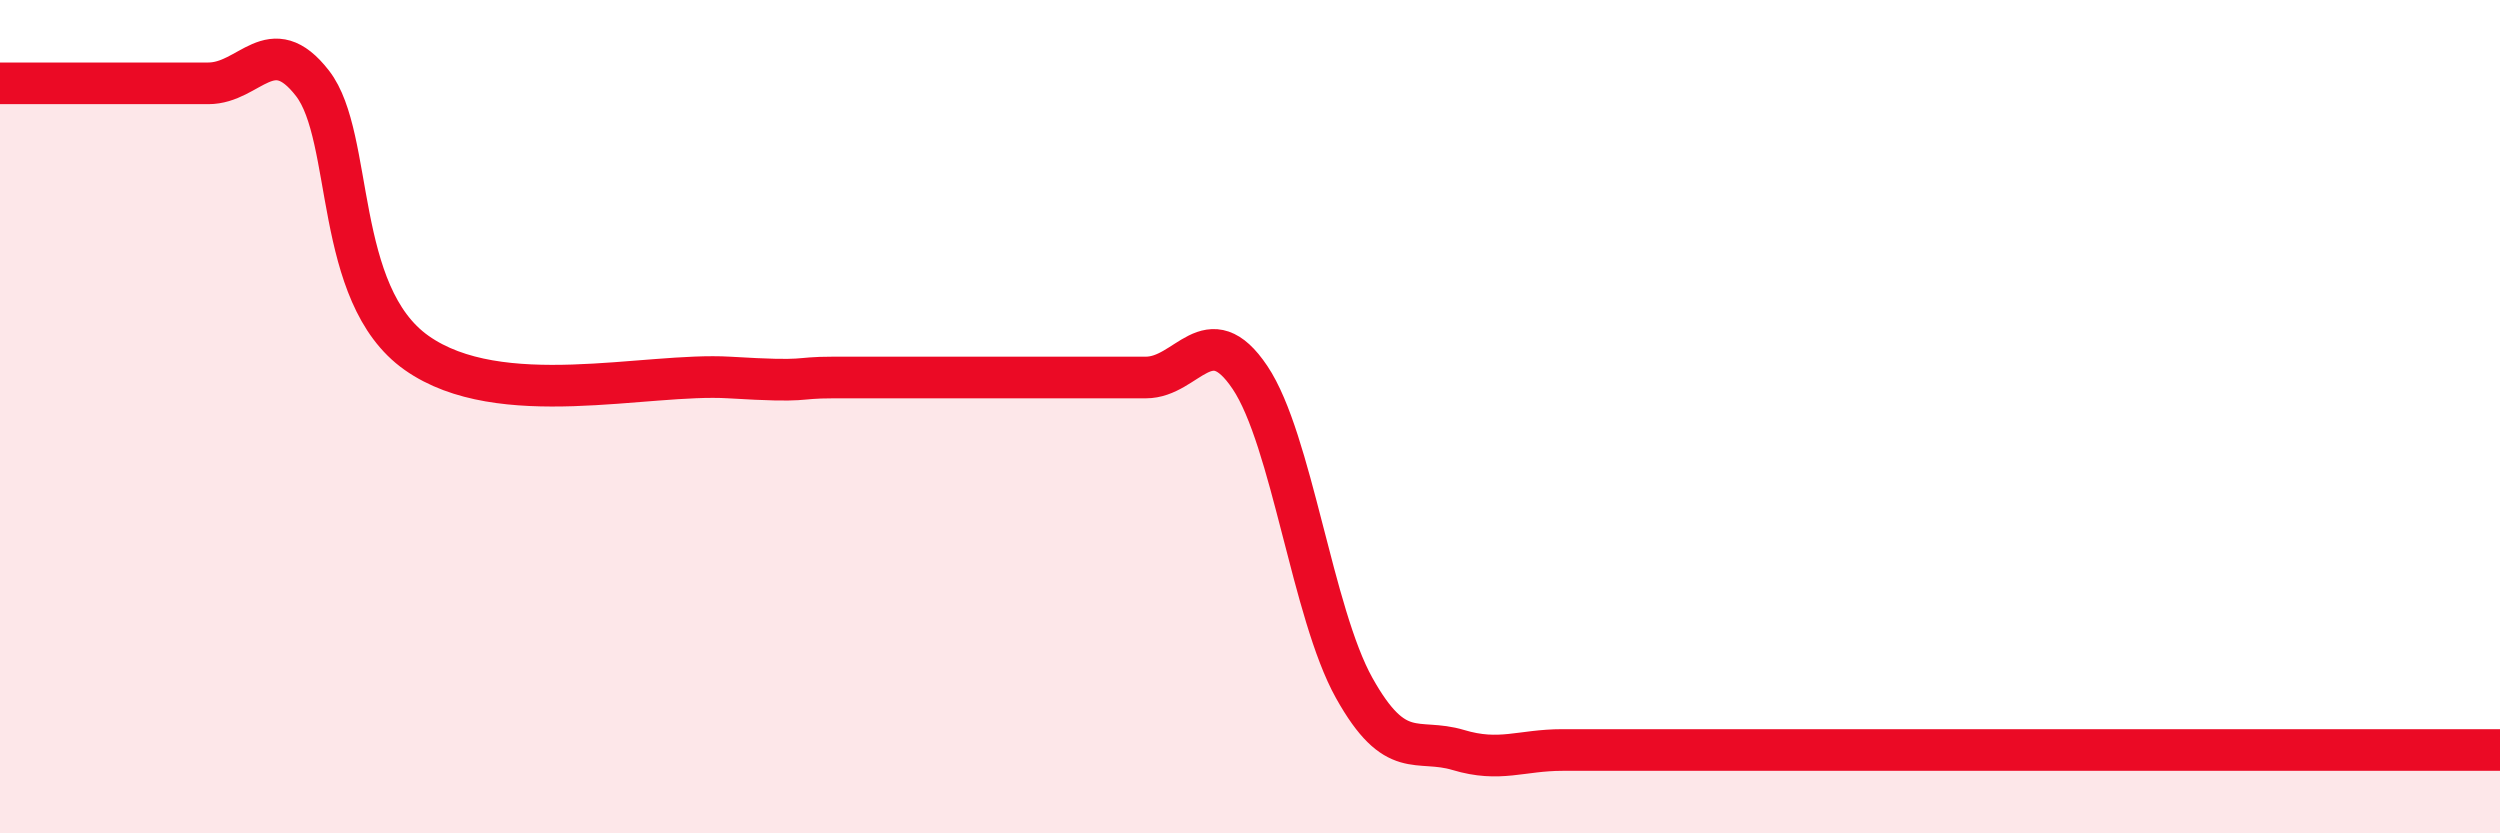
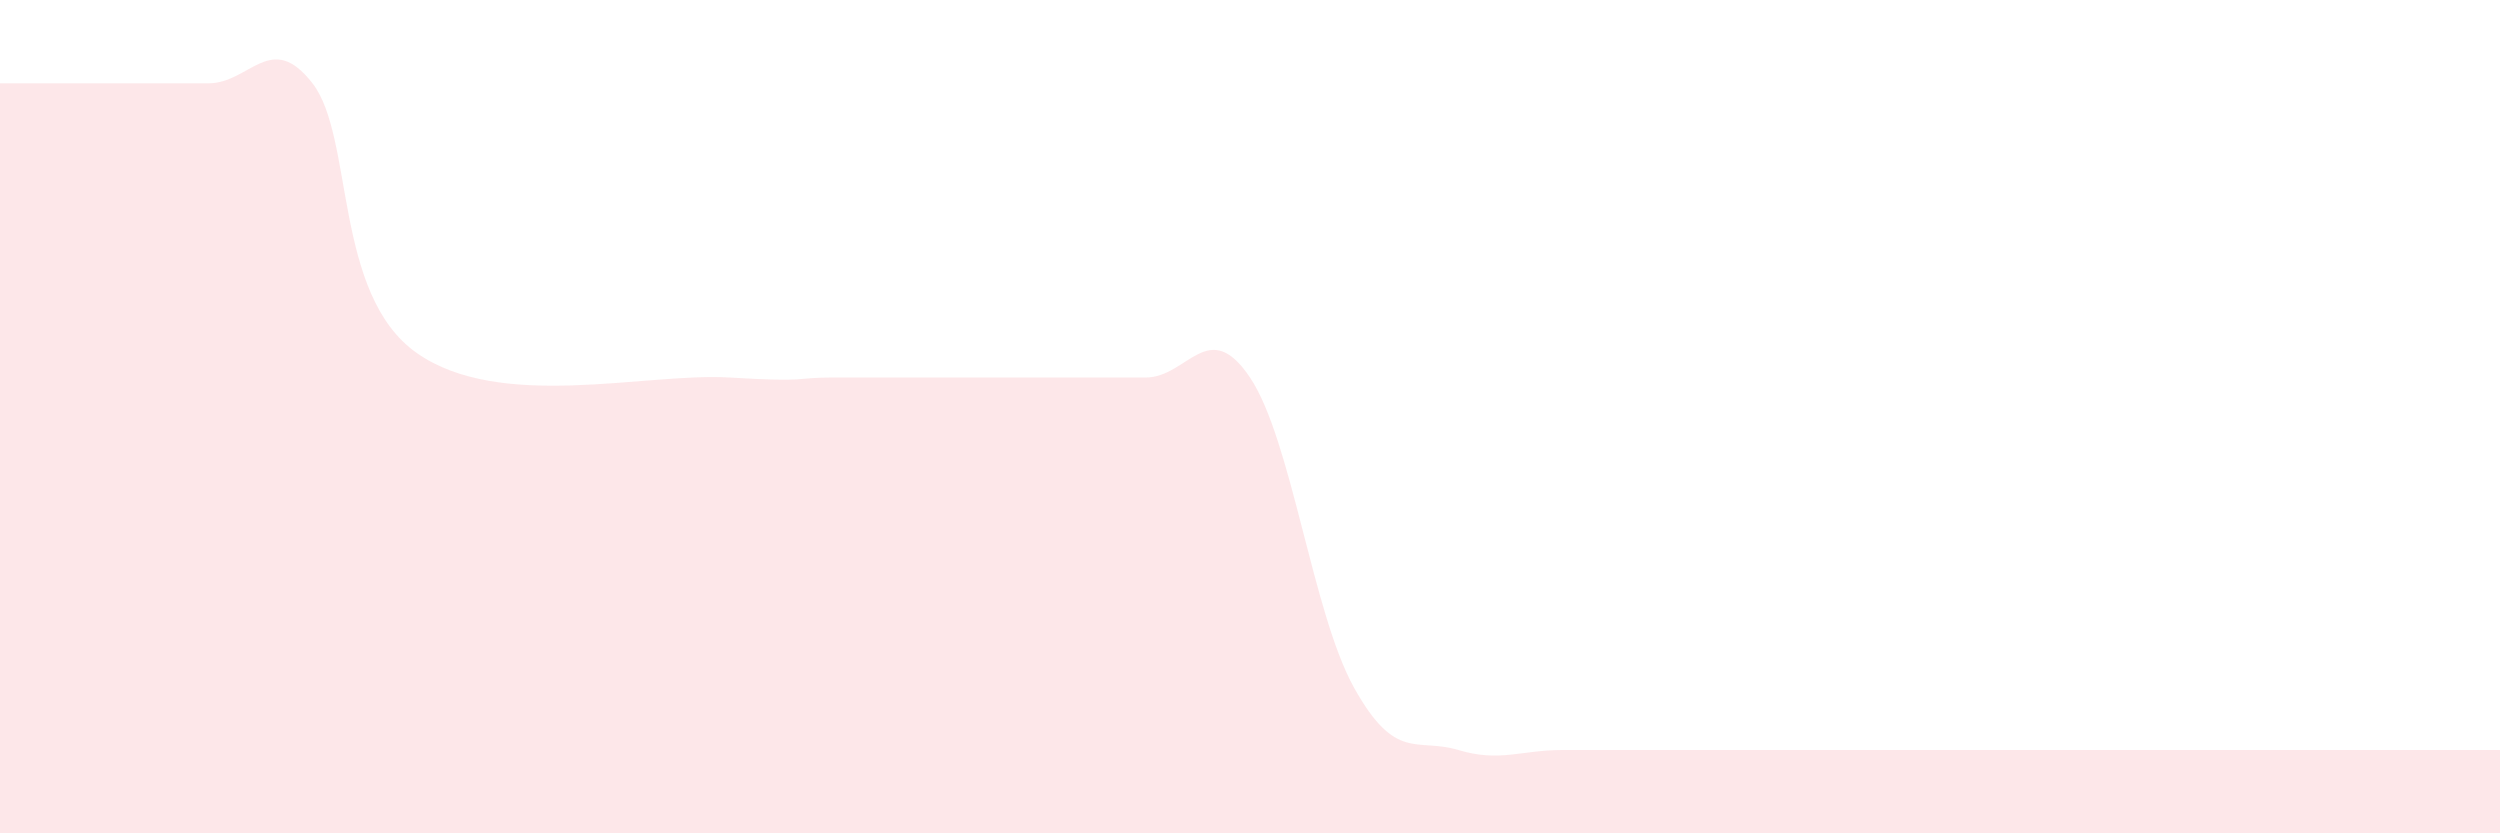
<svg xmlns="http://www.w3.org/2000/svg" width="60" height="20" viewBox="0 0 60 20">
  <path d="M 0,2 C 0.5,2 1.5,2 2.5,2 C 3.5,2 4,2 5,2 C 6,2 6.5,0.71 7.5,2 C 8.5,3.29 8,7.06 10,8.47 C 12,9.88 15.5,8.94 17.5,9.06 C 19.5,9.18 19,9.06 20,9.06 C 21,9.06 21.5,9.06 22.5,9.06 C 23.5,9.06 24,9.06 25,9.06 C 26,9.06 26.5,9.06 27.5,9.06 C 28.5,9.06 29,7.57 30,9.06 C 31,10.55 31.5,14.72 32.5,16.51 C 33.5,18.3 34,17.7 35,18 C 36,18.3 36.5,18 37.5,18 C 38.5,18 39,18 40,18 C 41,18 41.5,18 42.5,18 C 43.5,18 44,18 45,18 C 46,18 46.5,18 47.5,18 C 48.5,18 49,18 50,18 C 51,18 51.5,18 52.5,18 C 53.5,18 53.5,18 55,18 C 56.5,18 59,18 60,18L60 20L0 20Z" fill="#EB0A25" opacity="0.1" stroke-linecap="round" stroke-linejoin="round" />
-   <path d="M 0,2 C 0.5,2 1.5,2 2.5,2 C 3.5,2 4,2 5,2 C 6,2 6.5,0.71 7.5,2 C 8.5,3.29 8,7.06 10,8.47 C 12,9.88 15.5,8.94 17.5,9.06 C 19.5,9.18 19,9.06 20,9.06 C 21,9.06 21.5,9.06 22.5,9.06 C 23.5,9.06 24,9.06 25,9.06 C 26,9.06 26.5,9.06 27.5,9.06 C 28.5,9.06 29,7.57 30,9.06 C 31,10.55 31.5,14.72 32.5,16.51 C 33.5,18.3 34,17.7 35,18 C 36,18.3 36.5,18 37.5,18 C 38.5,18 39,18 40,18 C 41,18 41.5,18 42.5,18 C 43.5,18 44,18 45,18 C 46,18 46.5,18 47.5,18 C 48.5,18 49,18 50,18 C 51,18 51.5,18 52.5,18 C 53.5,18 53.5,18 55,18 C 56.5,18 59,18 60,18" stroke="#EB0A25" stroke-width="1" fill="none" stroke-linecap="round" stroke-linejoin="round" />
</svg>